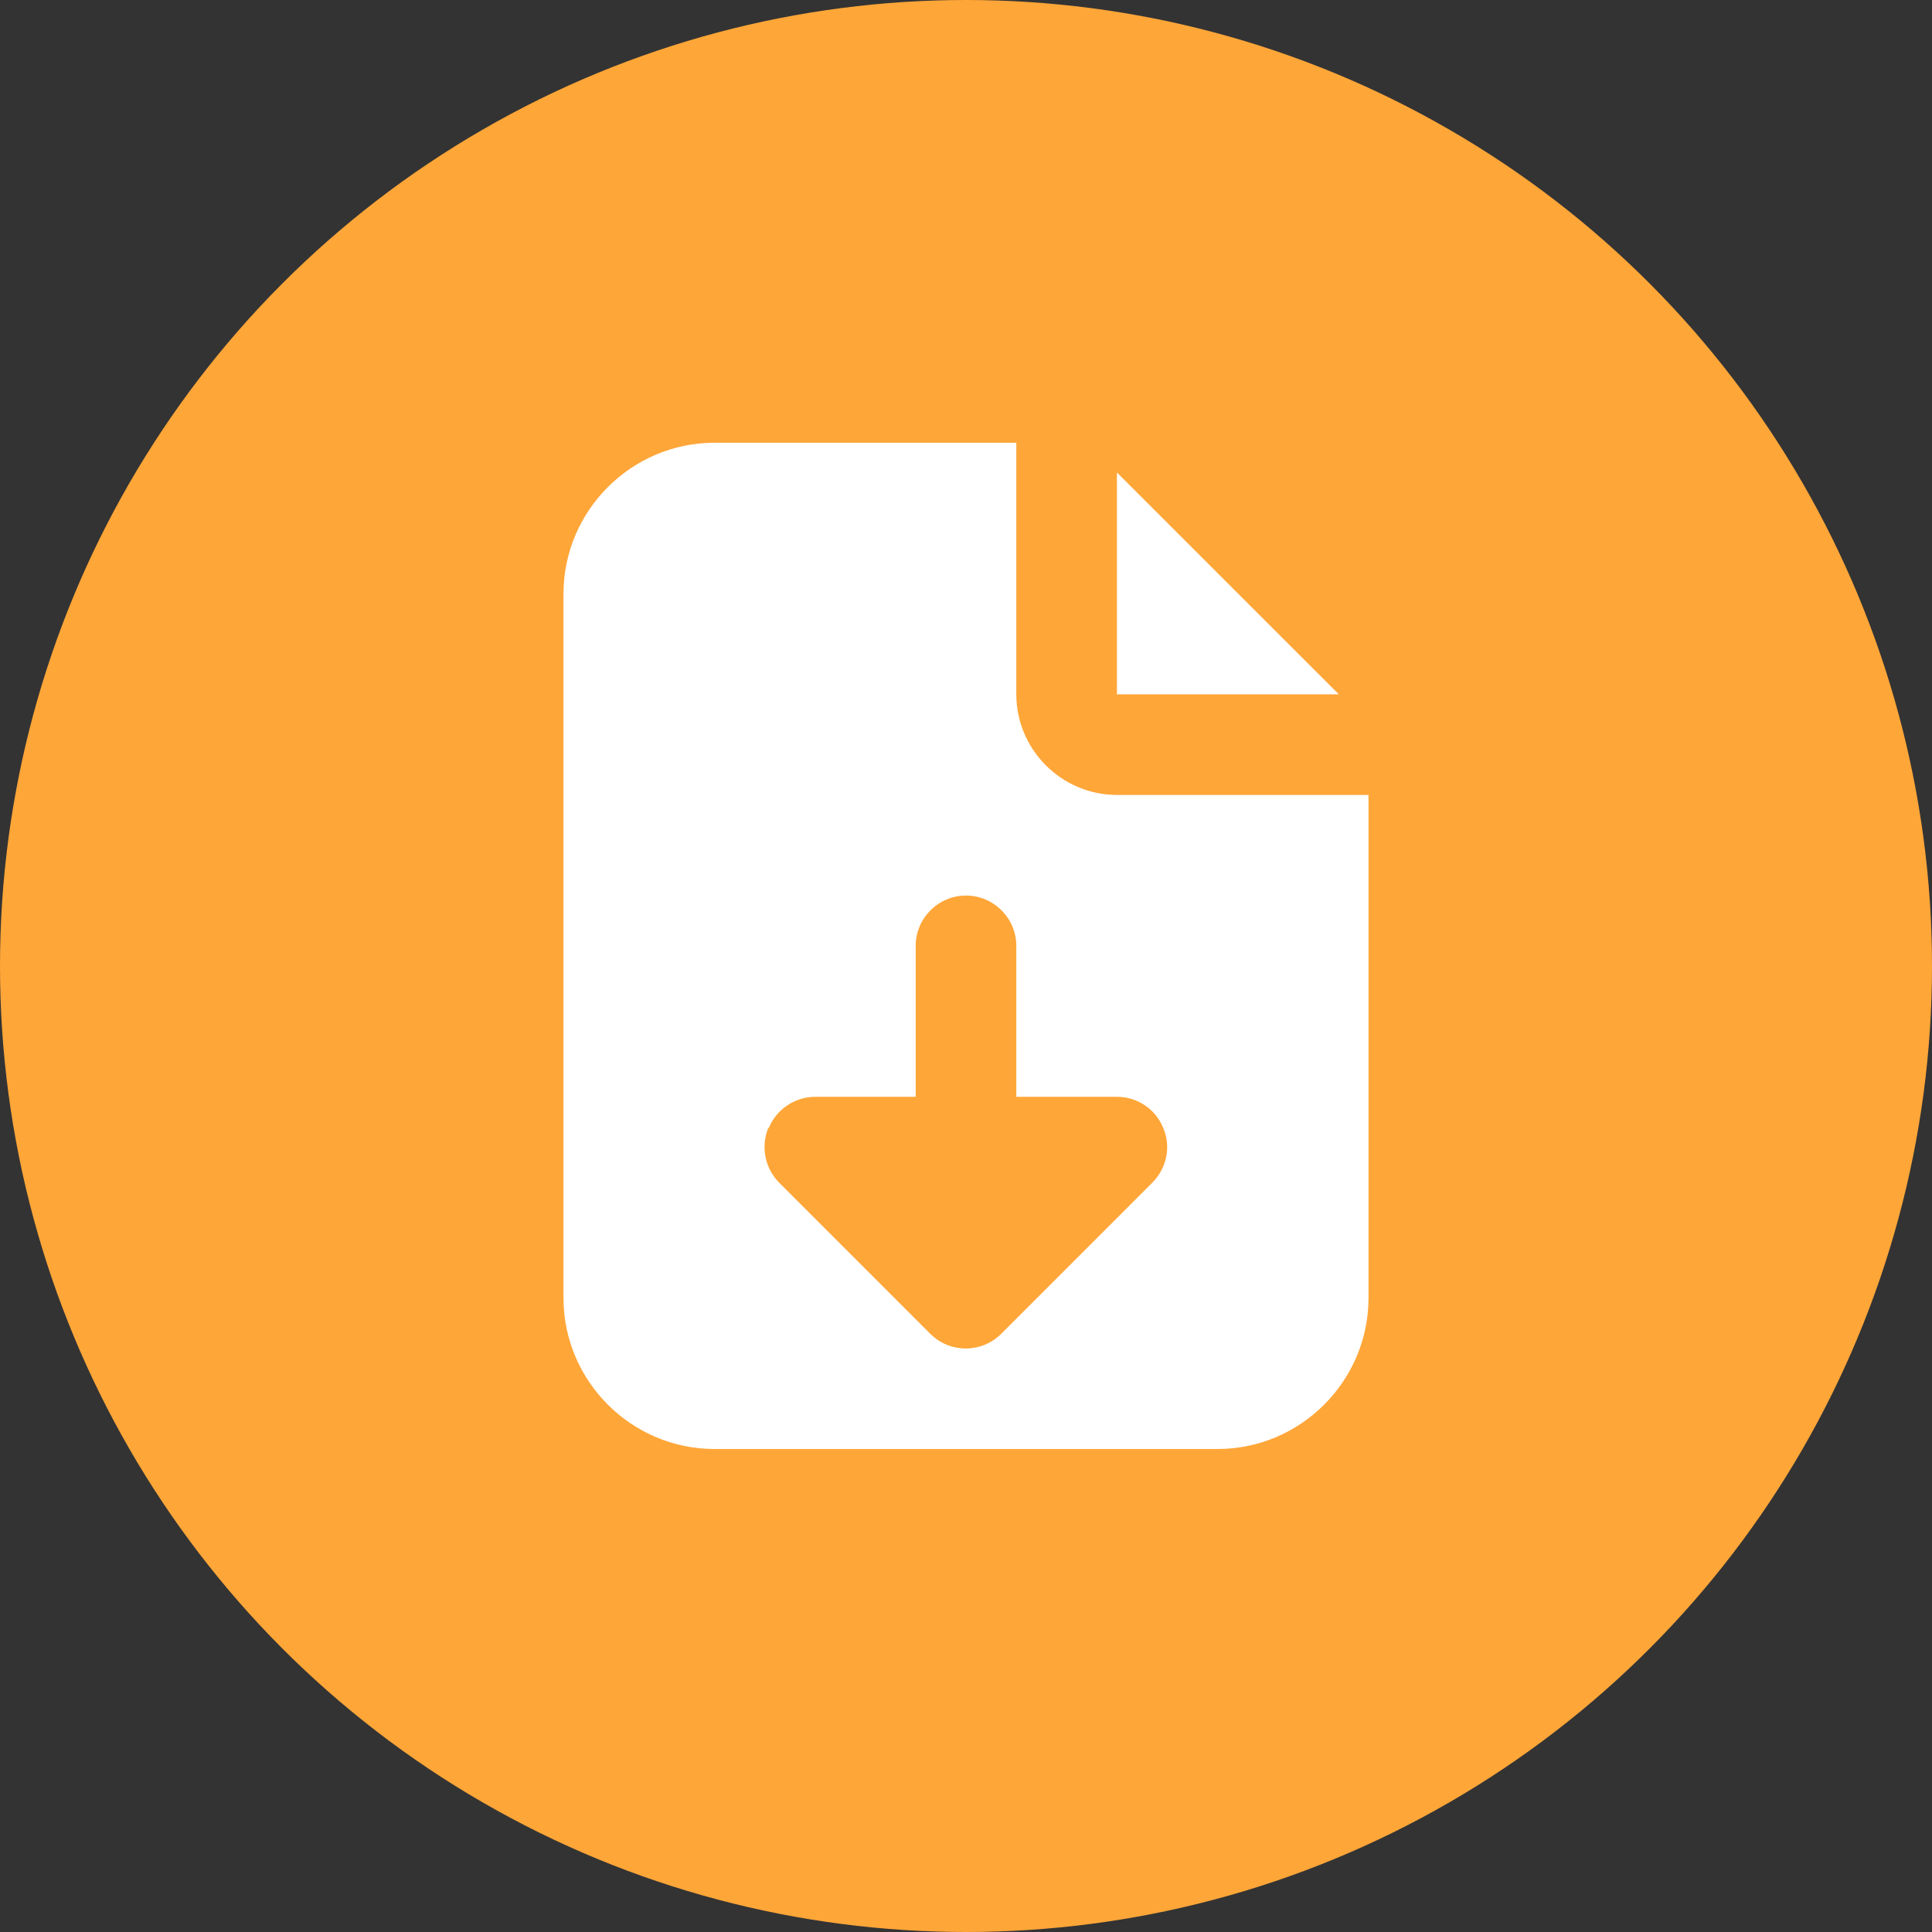
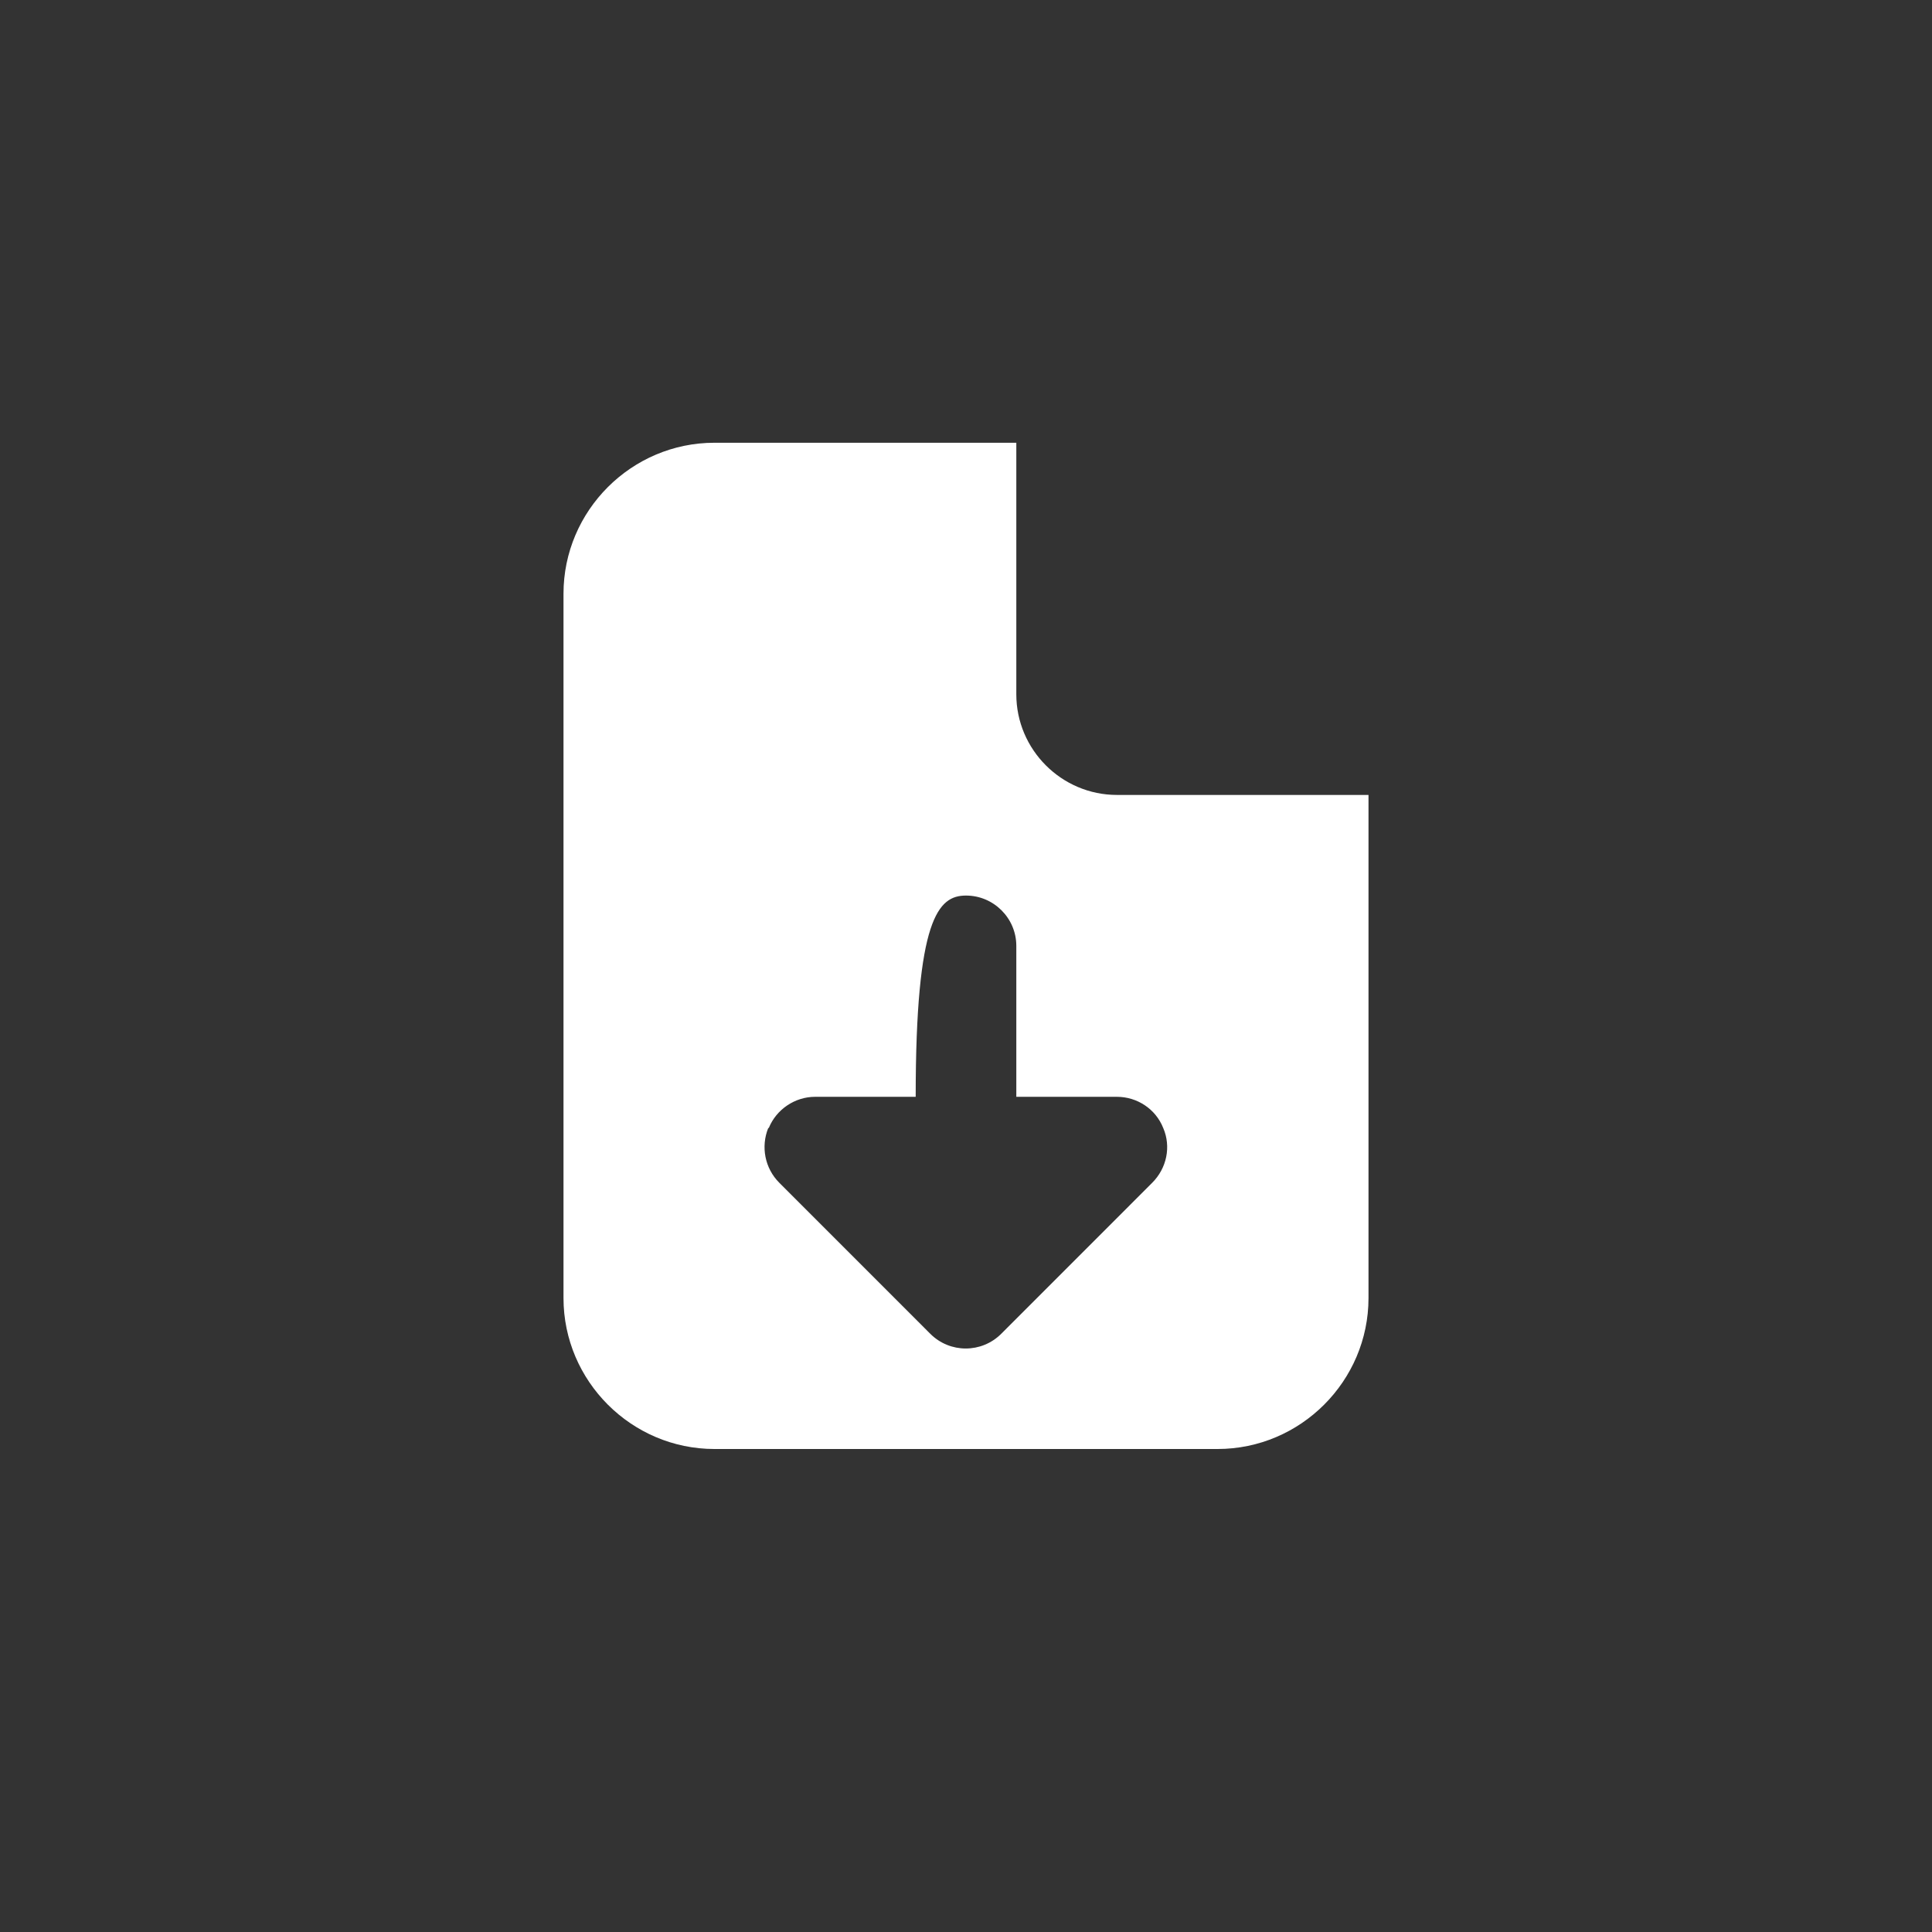
<svg xmlns="http://www.w3.org/2000/svg" width="48" height="48" viewBox="0 0 48 48" fill="none">
  <rect x="0" y="0" width="48" height="48" fill="#333333" stroke="none" />
-   <circle cx="24" cy="24" r="24" fill="#FFA638" />
  <g clip-path="url(#clip0_1886_1521)">
-     <path d="M27.75 19.75C26.375 19.75 25.25 18.625 25.25 17.25V11H17.75C15.688 11 14 12.688 14 14.75V32.25C14 34.312 15.688 36 17.75 36H30.25C32.312 36 34 34.312 34 32.25V19.75H27.75ZM19.1 28.025C19.288 27.562 19.75 27.25 20.25 27.25H22.75V23.5C22.75 22.812 23.312 22.25 24 22.25C24.688 22.25 25.25 22.812 25.25 23.5V27.25H27.75C28.25 27.25 28.712 27.55 28.9 28.025C29.1 28.488 28.988 29.025 28.625 29.387L24.875 33.138C24.387 33.625 23.6 33.625 23.113 33.138L19.363 29.387C19 29.025 18.9 28.488 19.087 28.025H19.1Z" fill="white" />
-     <path d="M27.75 11.738L33.263 17.25H27.75V11.738Z" fill="white" />
+     <path d="M27.75 19.75C26.375 19.75 25.25 18.625 25.25 17.25V11H17.75C15.688 11 14 12.688 14 14.75V32.25C14 34.312 15.688 36 17.75 36H30.25C32.312 36 34 34.312 34 32.25V19.75H27.75ZM19.1 28.025C19.288 27.562 19.75 27.25 20.25 27.25H22.75C22.75 22.812 23.312 22.25 24 22.25C24.688 22.25 25.25 22.812 25.25 23.5V27.25H27.75C28.25 27.25 28.712 27.55 28.9 28.025C29.1 28.488 28.988 29.025 28.625 29.387L24.875 33.138C24.387 33.625 23.6 33.625 23.113 33.138L19.363 29.387C19 29.025 18.9 28.488 19.087 28.025H19.1Z" fill="white" />
  </g>
  <defs>
    <clipPath id="clip0_1886_1521">
      <rect width="20" height="25" fill="white" transform="translate(14 11)" />
    </clipPath>
  </defs>
</svg>